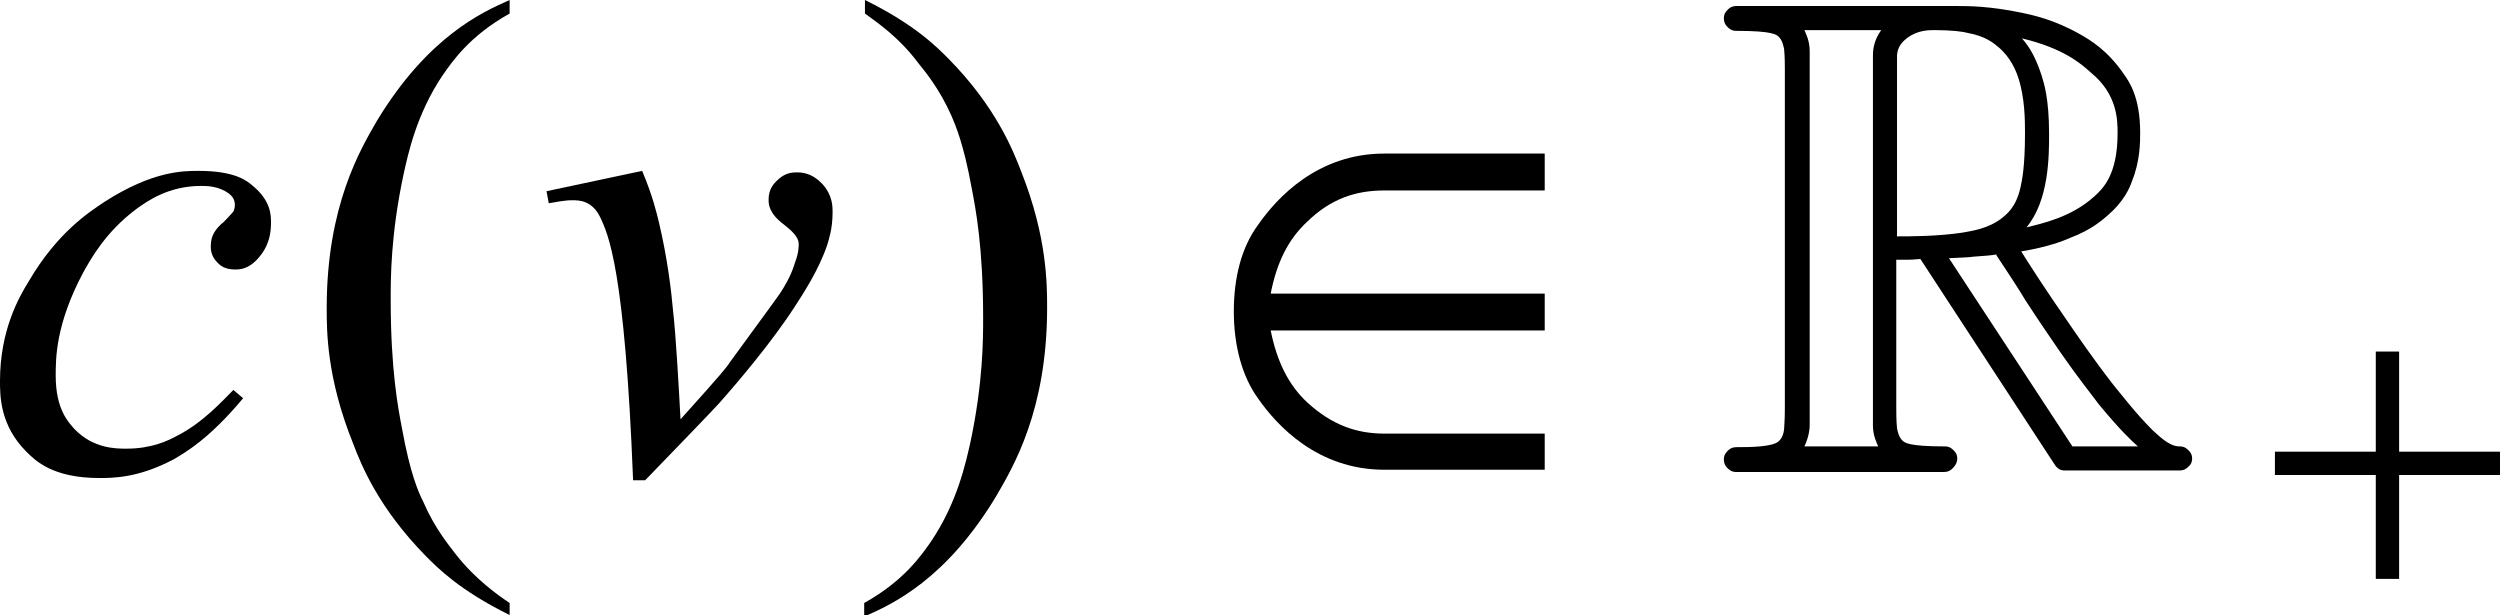
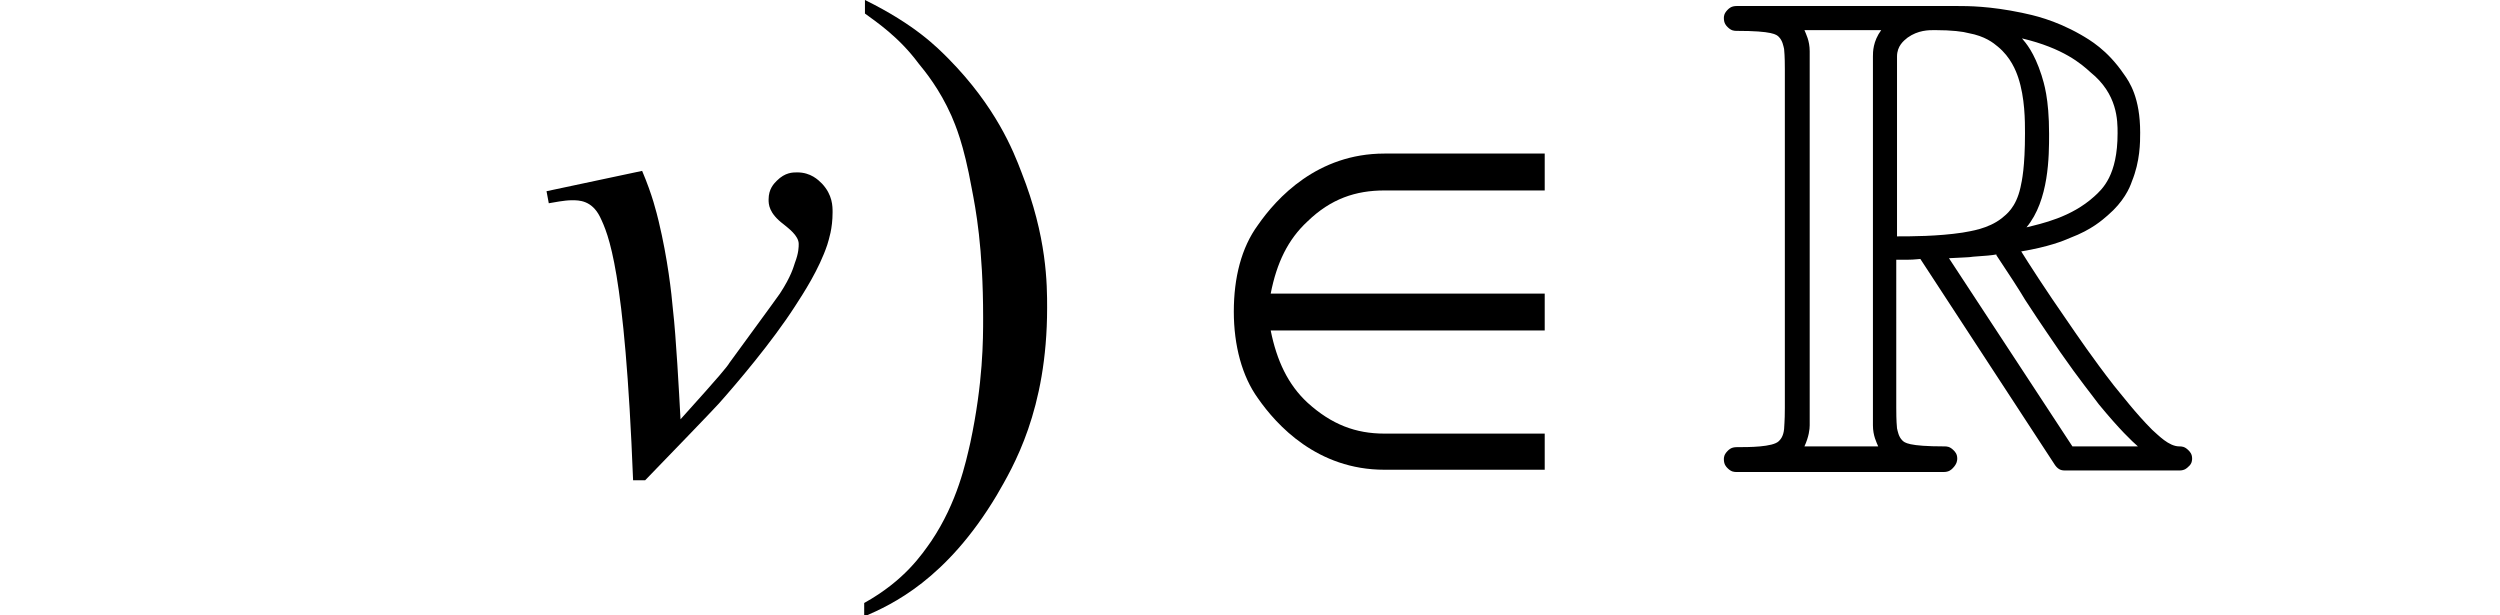
<svg xmlns="http://www.w3.org/2000/svg" version="1.1" id="レイヤー_1" x="0px" y="0px" viewBox="0 0 33.21 8.17" style="enable-background:new 0 0 33.21 8.17;" xml:space="preserve">
  <g>
-     <path d="M3.23,5.29C2.77,5.84,2.46,6.01,2.31,6.1C1.84,6.35,1.5,6.35,1.32,6.35C0.7,6.35,0.47,6.12,0.35,6C0,5.65,0,5.26,0,5.06   c0-0.67,0.25-1.11,0.38-1.32c0.38-0.65,0.8-0.92,1.01-1.06c0.64-0.41,1.04-0.41,1.25-0.41c0.48,0,0.64,0.13,0.72,0.2   c0.24,0.2,0.24,0.39,0.24,0.49c0,0.27-0.11,0.4-0.17,0.47C3.3,3.58,3.18,3.58,3.12,3.58c-0.14,0-0.2-0.06-0.23-0.09   C2.8,3.4,2.8,3.31,2.8,3.27c0-0.08,0.02-0.13,0.03-0.15c0.03-0.07,0.1-0.14,0.14-0.17c0.1-0.1,0.12-0.13,0.13-0.14   c0.02-0.04,0.02-0.08,0.02-0.09c0-0.09-0.06-0.13-0.08-0.15C2.9,2.47,2.75,2.47,2.67,2.47c-0.43,0-0.71,0.2-0.85,0.3   C1.4,3.08,1.2,3.45,1.1,3.63C0.74,4.31,0.74,4.76,0.74,4.99c0,0.45,0.17,0.62,0.25,0.71c0.25,0.26,0.55,0.26,0.69,0.26   c0.34,0,0.56-0.11,0.67-0.17C2.69,5.62,2.96,5.32,3.1,5.18L3.23,5.29z" />
    <path d="M7.26,2.54l1.27-0.27C8.67,2.6,8.72,2.82,8.75,2.94c0.12,0.5,0.17,0.95,0.19,1.18c0.04,0.34,0.08,1.08,0.1,1.45   c0.55-0.61,0.62-0.7,0.65-0.75c0.58-0.79,0.64-0.88,0.67-0.92c0.15-0.23,0.18-0.35,0.2-0.41c0.05-0.13,0.05-0.21,0.05-0.25   c0-0.11-0.14-0.21-0.2-0.26c-0.2-0.15-0.2-0.27-0.2-0.33c0-0.14,0.07-0.21,0.11-0.25c0.11-0.11,0.21-0.11,0.27-0.11   c0.18,0,0.28,0.1,0.33,0.15c0.14,0.15,0.14,0.3,0.14,0.38c0,0.22-0.05,0.36-0.07,0.43c-0.11,0.33-0.32,0.65-0.43,0.82   c-0.31,0.48-0.77,1.02-1.01,1.29c-0.09,0.1-0.68,0.71-0.98,1.02H8.41C8.3,3.57,8.08,3.11,7.97,2.88C7.86,2.66,7.69,2.66,7.6,2.66   c-0.11,0-0.24,0.03-0.31,0.04L7.26,2.54z" />
-     <path d="M6.77,8.01v0.16C6.1,7.84,5.81,7.54,5.66,7.39C5.03,6.75,4.8,6.18,4.69,5.89C4.34,5.02,4.34,4.4,4.34,4.09   c0-1.36,0.45-2.11,0.67-2.49C5.69,0.48,6.41,0.16,6.77,0v0.18C6.23,0.48,6,0.83,5.88,1C5.53,1.52,5.42,2.05,5.36,2.32   c-0.17,0.8-0.17,1.37-0.17,1.66c0,0.94,0.1,1.45,0.15,1.71c0.11,0.61,0.22,0.85,0.28,0.97c0.16,0.37,0.35,0.59,0.44,0.71   C6.32,7.7,6.62,7.91,6.77,8.01z" />
    <path d="M11.49,0.18V0c0.67,0.33,0.96,0.63,1.11,0.78c0.63,0.64,0.86,1.22,0.97,1.51c0.34,0.86,0.34,1.49,0.34,1.8   c0,1.36-0.45,2.11-0.67,2.49c-0.67,1.12-1.39,1.45-1.76,1.61V8.01c0.54-0.3,0.77-0.65,0.89-0.82c0.35-0.52,0.46-1.05,0.52-1.31   c0.17-0.8,0.17-1.37,0.17-1.66c0-0.94-0.1-1.45-0.15-1.71c-0.11-0.61-0.22-0.85-0.27-0.97c-0.16-0.36-0.35-0.59-0.44-0.7   C11.94,0.49,11.64,0.29,11.49,0.18z" />
    <path d="M20.52,3.9h-3.64c0.08-0.41,0.23-0.72,0.49-0.96c0.31-0.3,0.64-0.41,1.02-0.41h2.13V2.04h-2.13   c-0.89,0-1.43,0.59-1.68,0.95c-0.22,0.3-0.32,0.7-0.32,1.15c0,0.45,0.11,0.86,0.32,1.15c0.25,0.36,0.79,0.95,1.68,0.95h2.13V5.76   h-2.13c-0.38,0-0.7-0.12-1.02-0.41c-0.26-0.24-0.41-0.56-0.49-0.96h3.64V3.9z" />
-     <polygon points="31.56,4.67 31.56,6 30.22,6 30.22,6.31 31.56,6.31 31.56,7.69 31.87,7.69 31.87,6.31 33.21,6.31 33.21,6 31.87,6    31.87,4.67  " />
    <path d="M24.99,0.4c-0.11,0.15-0.11,0.29-0.11,0.35v4.66c0,0.1,0,0.19,0,0.24c0,0.14,0.05,0.23,0.07,0.28h-0.98   c0.06-0.13,0.07-0.23,0.07-0.28c0-0.14,0-0.21,0-0.24v-4.5c0-0.09,0-0.19,0-0.23c0-0.14-0.05-0.23-0.07-0.28H24.99z M28.4,5.93   h-0.87l-1.64-2.5c0.16-0.01,0.27-0.01,0.32-0.02c0.16-0.01,0.26-0.02,0.31-0.03c0,0.01,0,0.01,0,0.01c0,0,0,0,0,0   c0.16,0.24,0.31,0.47,0.38,0.59c0.22,0.34,0.39,0.58,0.47,0.7c0.25,0.36,0.43,0.58,0.51,0.69C28.16,5.71,28.32,5.86,28.4,5.93z    M26.9,1.77c0,0.45-0.04,0.63-0.06,0.72c-0.06,0.27-0.19,0.36-0.25,0.41c-0.18,0.14-0.41,0.17-0.52,0.19   c-0.33,0.05-0.69,0.05-0.87,0.05V0.75c0-0.14,0.09-0.21,0.14-0.25c0.14-0.1,0.28-0.1,0.36-0.1c0.23,0,0.38,0.02,0.45,0.04   c0.22,0.04,0.33,0.13,0.39,0.18c0.17,0.14,0.24,0.32,0.27,0.41C26.9,1.3,26.9,1.61,26.9,1.77z M28.13,1.77   c0,0.56-0.2,0.74-0.31,0.84c-0.31,0.28-0.7,0.36-0.9,0.41c0.3-0.36,0.3-0.95,0.3-1.24c0-0.48-0.07-0.68-0.1-0.78   c-0.1-0.31-0.21-0.43-0.26-0.49c0.55,0.13,0.79,0.34,0.91,0.45C28.13,1.25,28.13,1.6,28.13,1.77z M29.12,6.09   c0-0.06-0.03-0.09-0.05-0.11c-0.05-0.05-0.09-0.05-0.12-0.05c-0.14,0-0.28-0.15-0.36-0.22c-0.22-0.22-0.41-0.47-0.51-0.59   c-0.28-0.36-0.49-0.67-0.6-0.83c-0.32-0.46-0.53-0.79-0.63-0.95c0.36-0.06,0.56-0.14,0.65-0.18c0.29-0.11,0.43-0.24,0.5-0.3   c0.21-0.18,0.29-0.36,0.32-0.45c0.11-0.27,0.11-0.52,0.11-0.65c0-0.46-0.14-0.67-0.22-0.78c-0.22-0.32-0.45-0.45-0.57-0.52   c-0.35-0.2-0.64-0.26-0.78-0.29c-0.43-0.09-0.72-0.09-0.86-0.09h-2.93c-0.07,0-0.1,0.03-0.12,0.05c-0.05,0.05-0.05,0.09-0.05,0.11   c0,0.07,0.03,0.1,0.05,0.12c0.05,0.05,0.09,0.05,0.12,0.05c0.48,0,0.53,0.05,0.56,0.08c0.05,0.05,0.06,0.12,0.07,0.16   c0.01,0.1,0.01,0.22,0.01,0.27v4.5c0,0.18-0.01,0.25-0.01,0.28c-0.01,0.1-0.05,0.14-0.07,0.16c-0.08,0.08-0.4,0.08-0.56,0.08   c-0.07,0-0.1,0.03-0.12,0.05c-0.05,0.05-0.05,0.09-0.05,0.11c0,0.07,0.03,0.1,0.05,0.12c0.05,0.05,0.09,0.05,0.12,0.05h2.75   c0.07,0,0.1-0.03,0.12-0.05C26,6.16,26,6.11,26,6.09c0-0.06-0.03-0.09-0.05-0.11c-0.05-0.05-0.09-0.05-0.12-0.05   c-0.48,0-0.53-0.05-0.56-0.08c-0.05-0.05-0.06-0.12-0.07-0.16c-0.01-0.1-0.01-0.22-0.01-0.28V3.45c0.08,0,0.14,0,0.16,0   c0.08,0,0.14-0.01,0.16-0.01l1.79,2.74c0.05,0.07,0.1,0.07,0.14,0.07h1.51c0.07,0,0.1-0.03,0.12-0.05   C29.12,6.16,29.12,6.11,29.12,6.09z" />
  </g>
</svg>